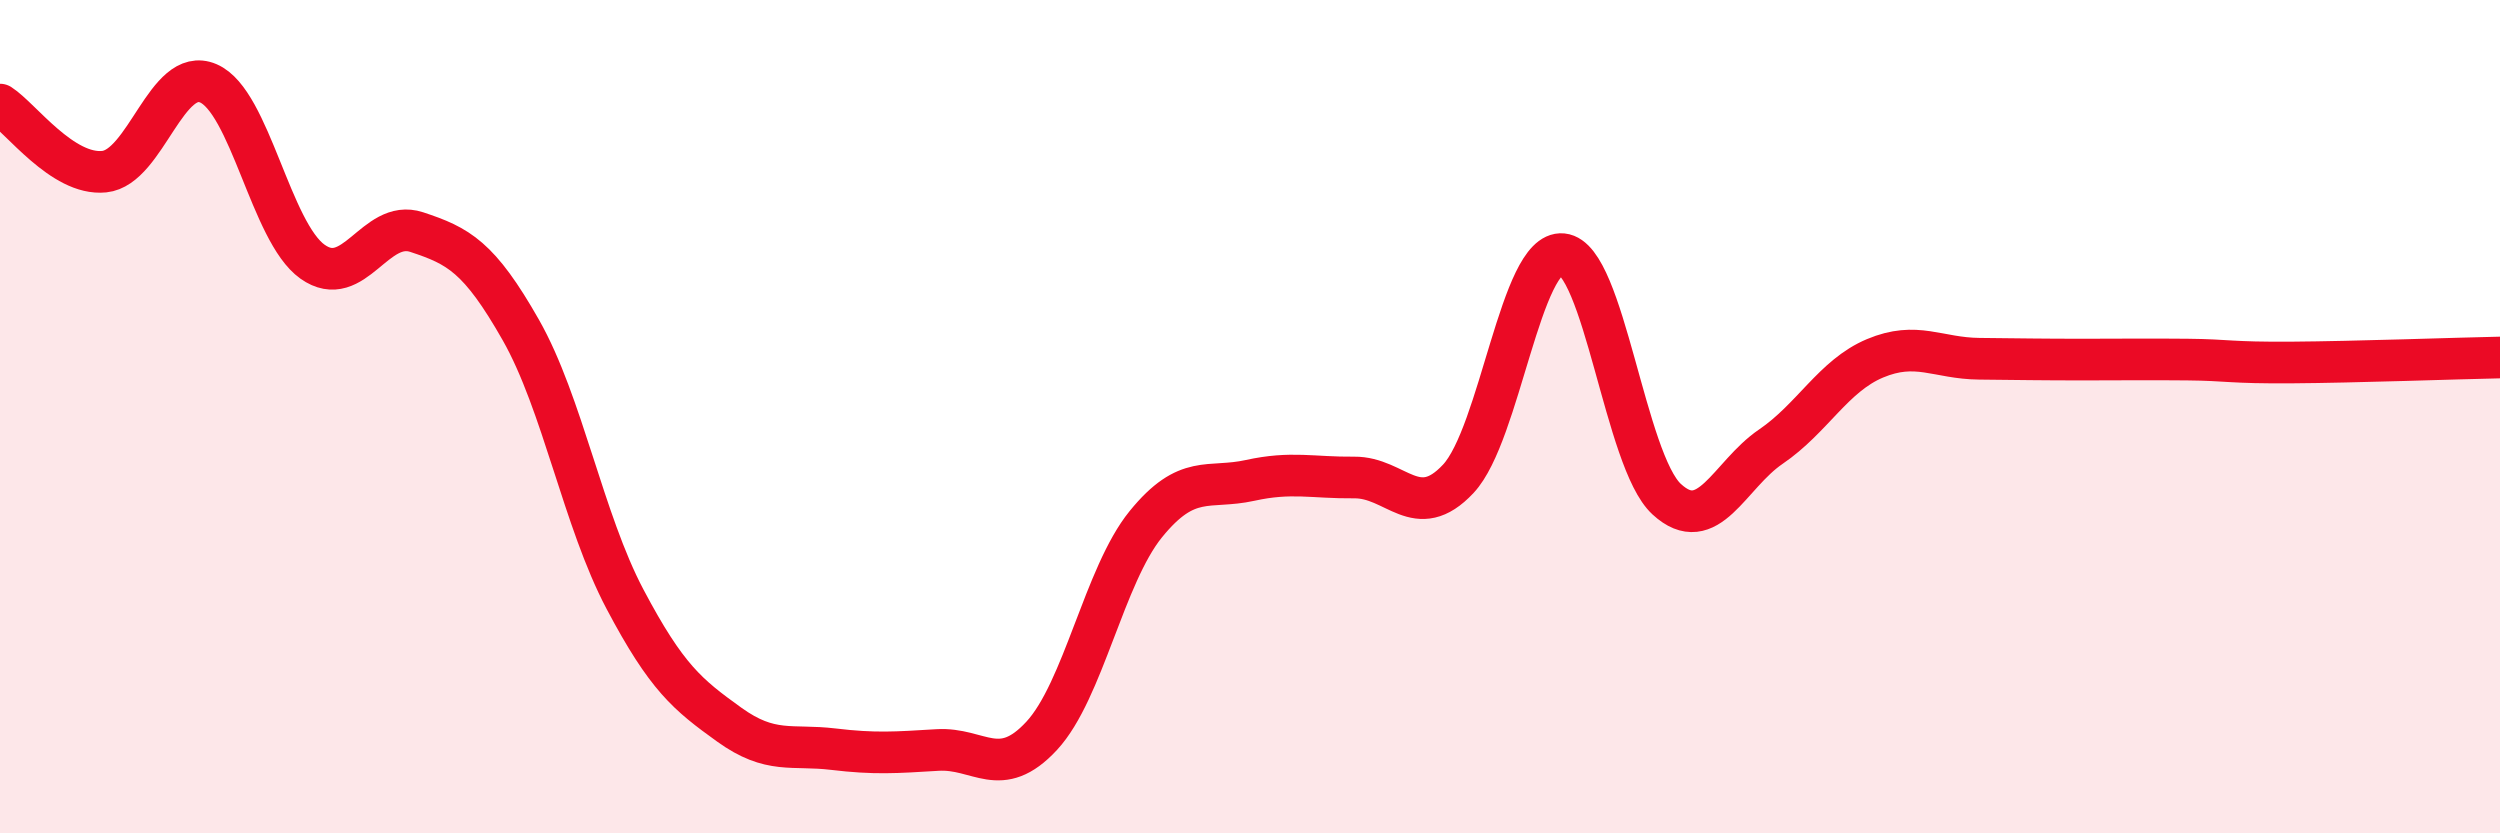
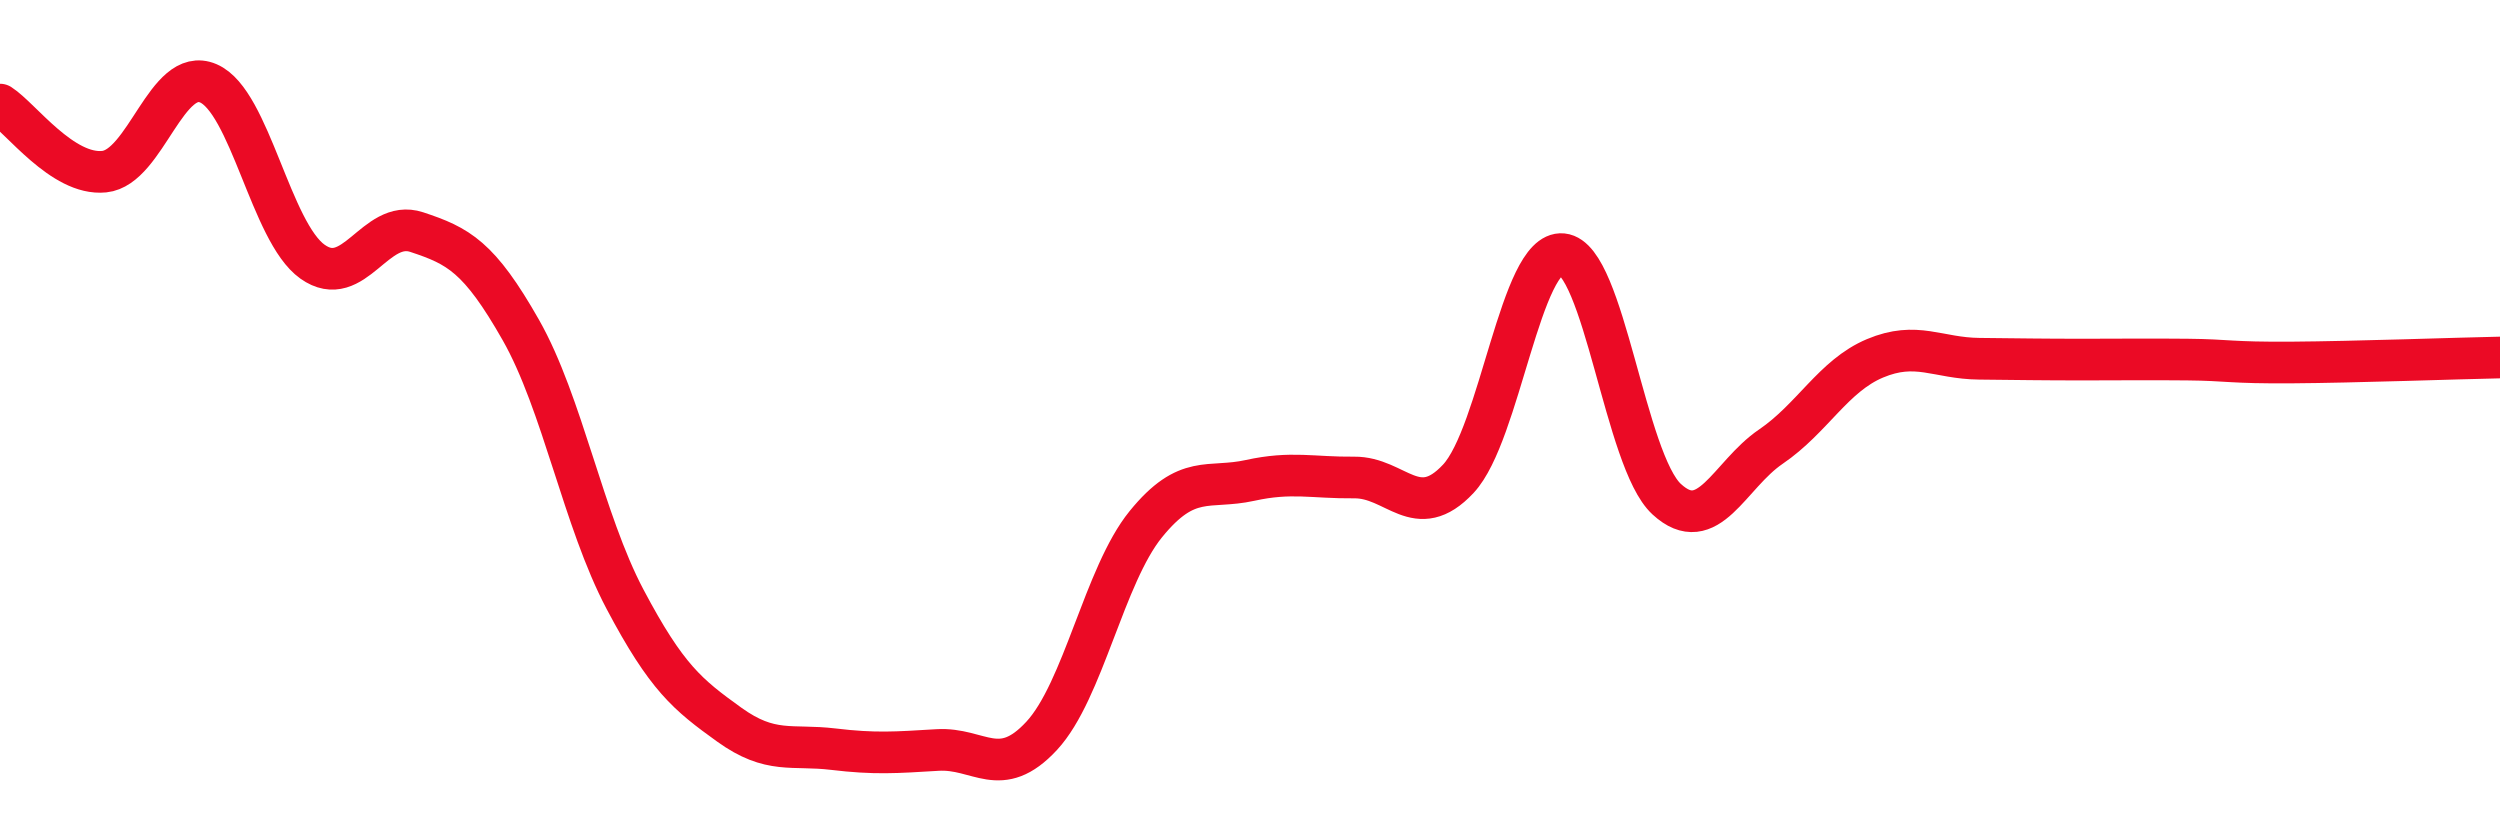
<svg xmlns="http://www.w3.org/2000/svg" width="60" height="20" viewBox="0 0 60 20">
-   <path d="M 0,2.51 C 0.5,2.83 1.5,4.22 2.5,4.12 C 3.5,4.02 4,1.57 5,2 C 6,2.43 6.5,5.57 7.5,6.28 C 8.5,6.99 9,5.24 10,5.57 C 11,5.9 11.5,6.16 12.5,7.92 C 13.5,9.68 14,12.49 15,14.38 C 16,16.27 16.5,16.67 17.5,17.39 C 18.5,18.11 19,17.86 20,17.98 C 21,18.1 21.5,18.06 22.5,18 C 23.5,17.94 24,18.74 25,17.66 C 26,16.58 26.5,13.81 27.5,12.58 C 28.5,11.35 29,11.75 30,11.53 C 31,11.31 31.5,11.47 32.5,11.46 C 33.5,11.45 34,12.56 35,11.49 C 36,10.42 36.5,6 37.5,6.1 C 38.5,6.2 39,11.06 40,11.98 C 41,12.9 41.5,11.4 42.5,10.72 C 43.5,10.04 44,9.02 45,8.6 C 46,8.18 46.5,8.6 47.5,8.61 C 48.5,8.62 49,8.63 50,8.63 C 51,8.63 51.5,8.62 52.5,8.63 C 53.5,8.64 53.5,8.71 55,8.7 C 56.5,8.69 59,8.6 60,8.58L60 20L0 20Z" fill="#EB0A25" opacity="0.1" stroke-linecap="round" stroke-linejoin="round" />
  <path d="M 0,2.51 C 0.5,2.83 1.5,4.22 2.5,4.12 C 3.5,4.02 4,1.57 5,2 C 6,2.43 6.5,5.57 7.5,6.28 C 8.5,6.99 9,5.24 10,5.57 C 11,5.9 11.5,6.16 12.5,7.92 C 13.5,9.68 14,12.49 15,14.38 C 16,16.27 16.5,16.67 17.5,17.39 C 18.5,18.11 19,17.86 20,17.98 C 21,18.1 21.5,18.06 22.5,18 C 23.5,17.94 24,18.74 25,17.66 C 26,16.58 26.5,13.81 27.5,12.58 C 28.5,11.35 29,11.75 30,11.53 C 31,11.31 31.5,11.47 32.5,11.46 C 33.5,11.45 34,12.56 35,11.49 C 36,10.42 36.5,6 37.5,6.1 C 38.5,6.2 39,11.06 40,11.98 C 41,12.9 41.5,11.4 42.5,10.72 C 43.5,10.04 44,9.02 45,8.6 C 46,8.18 46.5,8.6 47.5,8.61 C 48.5,8.62 49,8.63 50,8.63 C 51,8.63 51.5,8.62 52.5,8.63 C 53.5,8.64 53.5,8.71 55,8.7 C 56.5,8.69 59,8.6 60,8.58" stroke="#EB0A25" stroke-width="1" fill="none" stroke-linecap="round" stroke-linejoin="round" />
</svg>